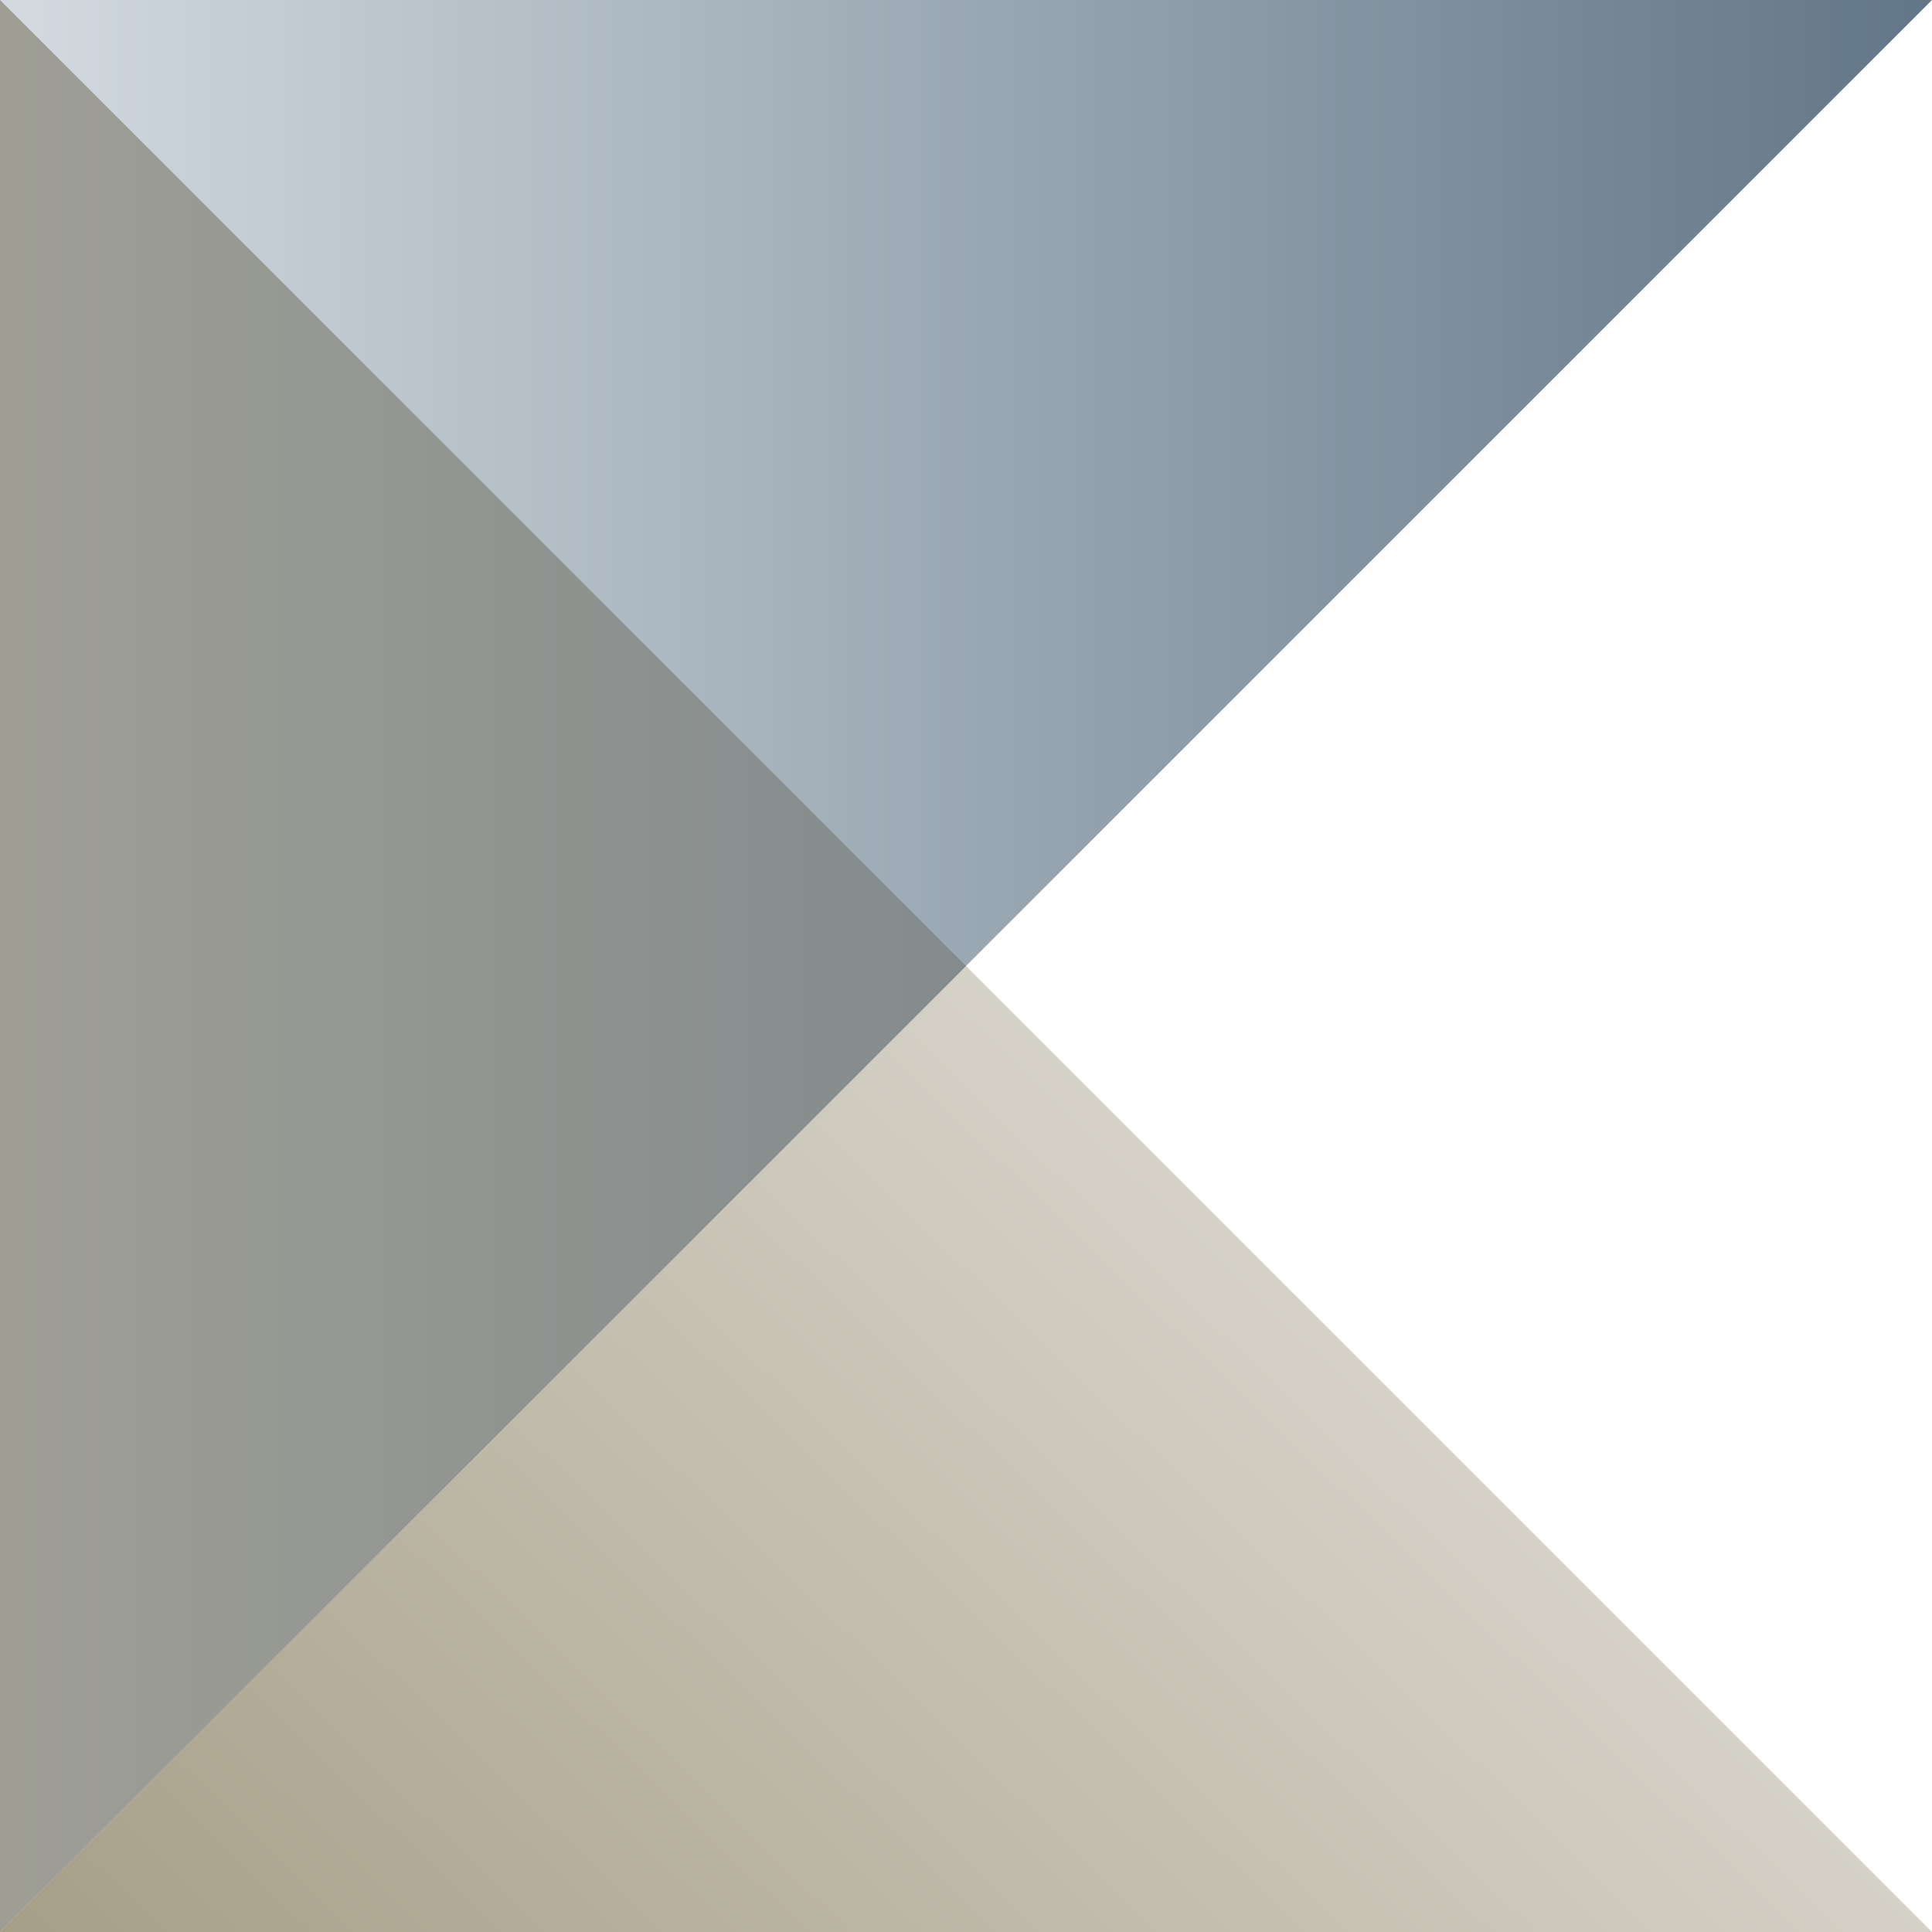
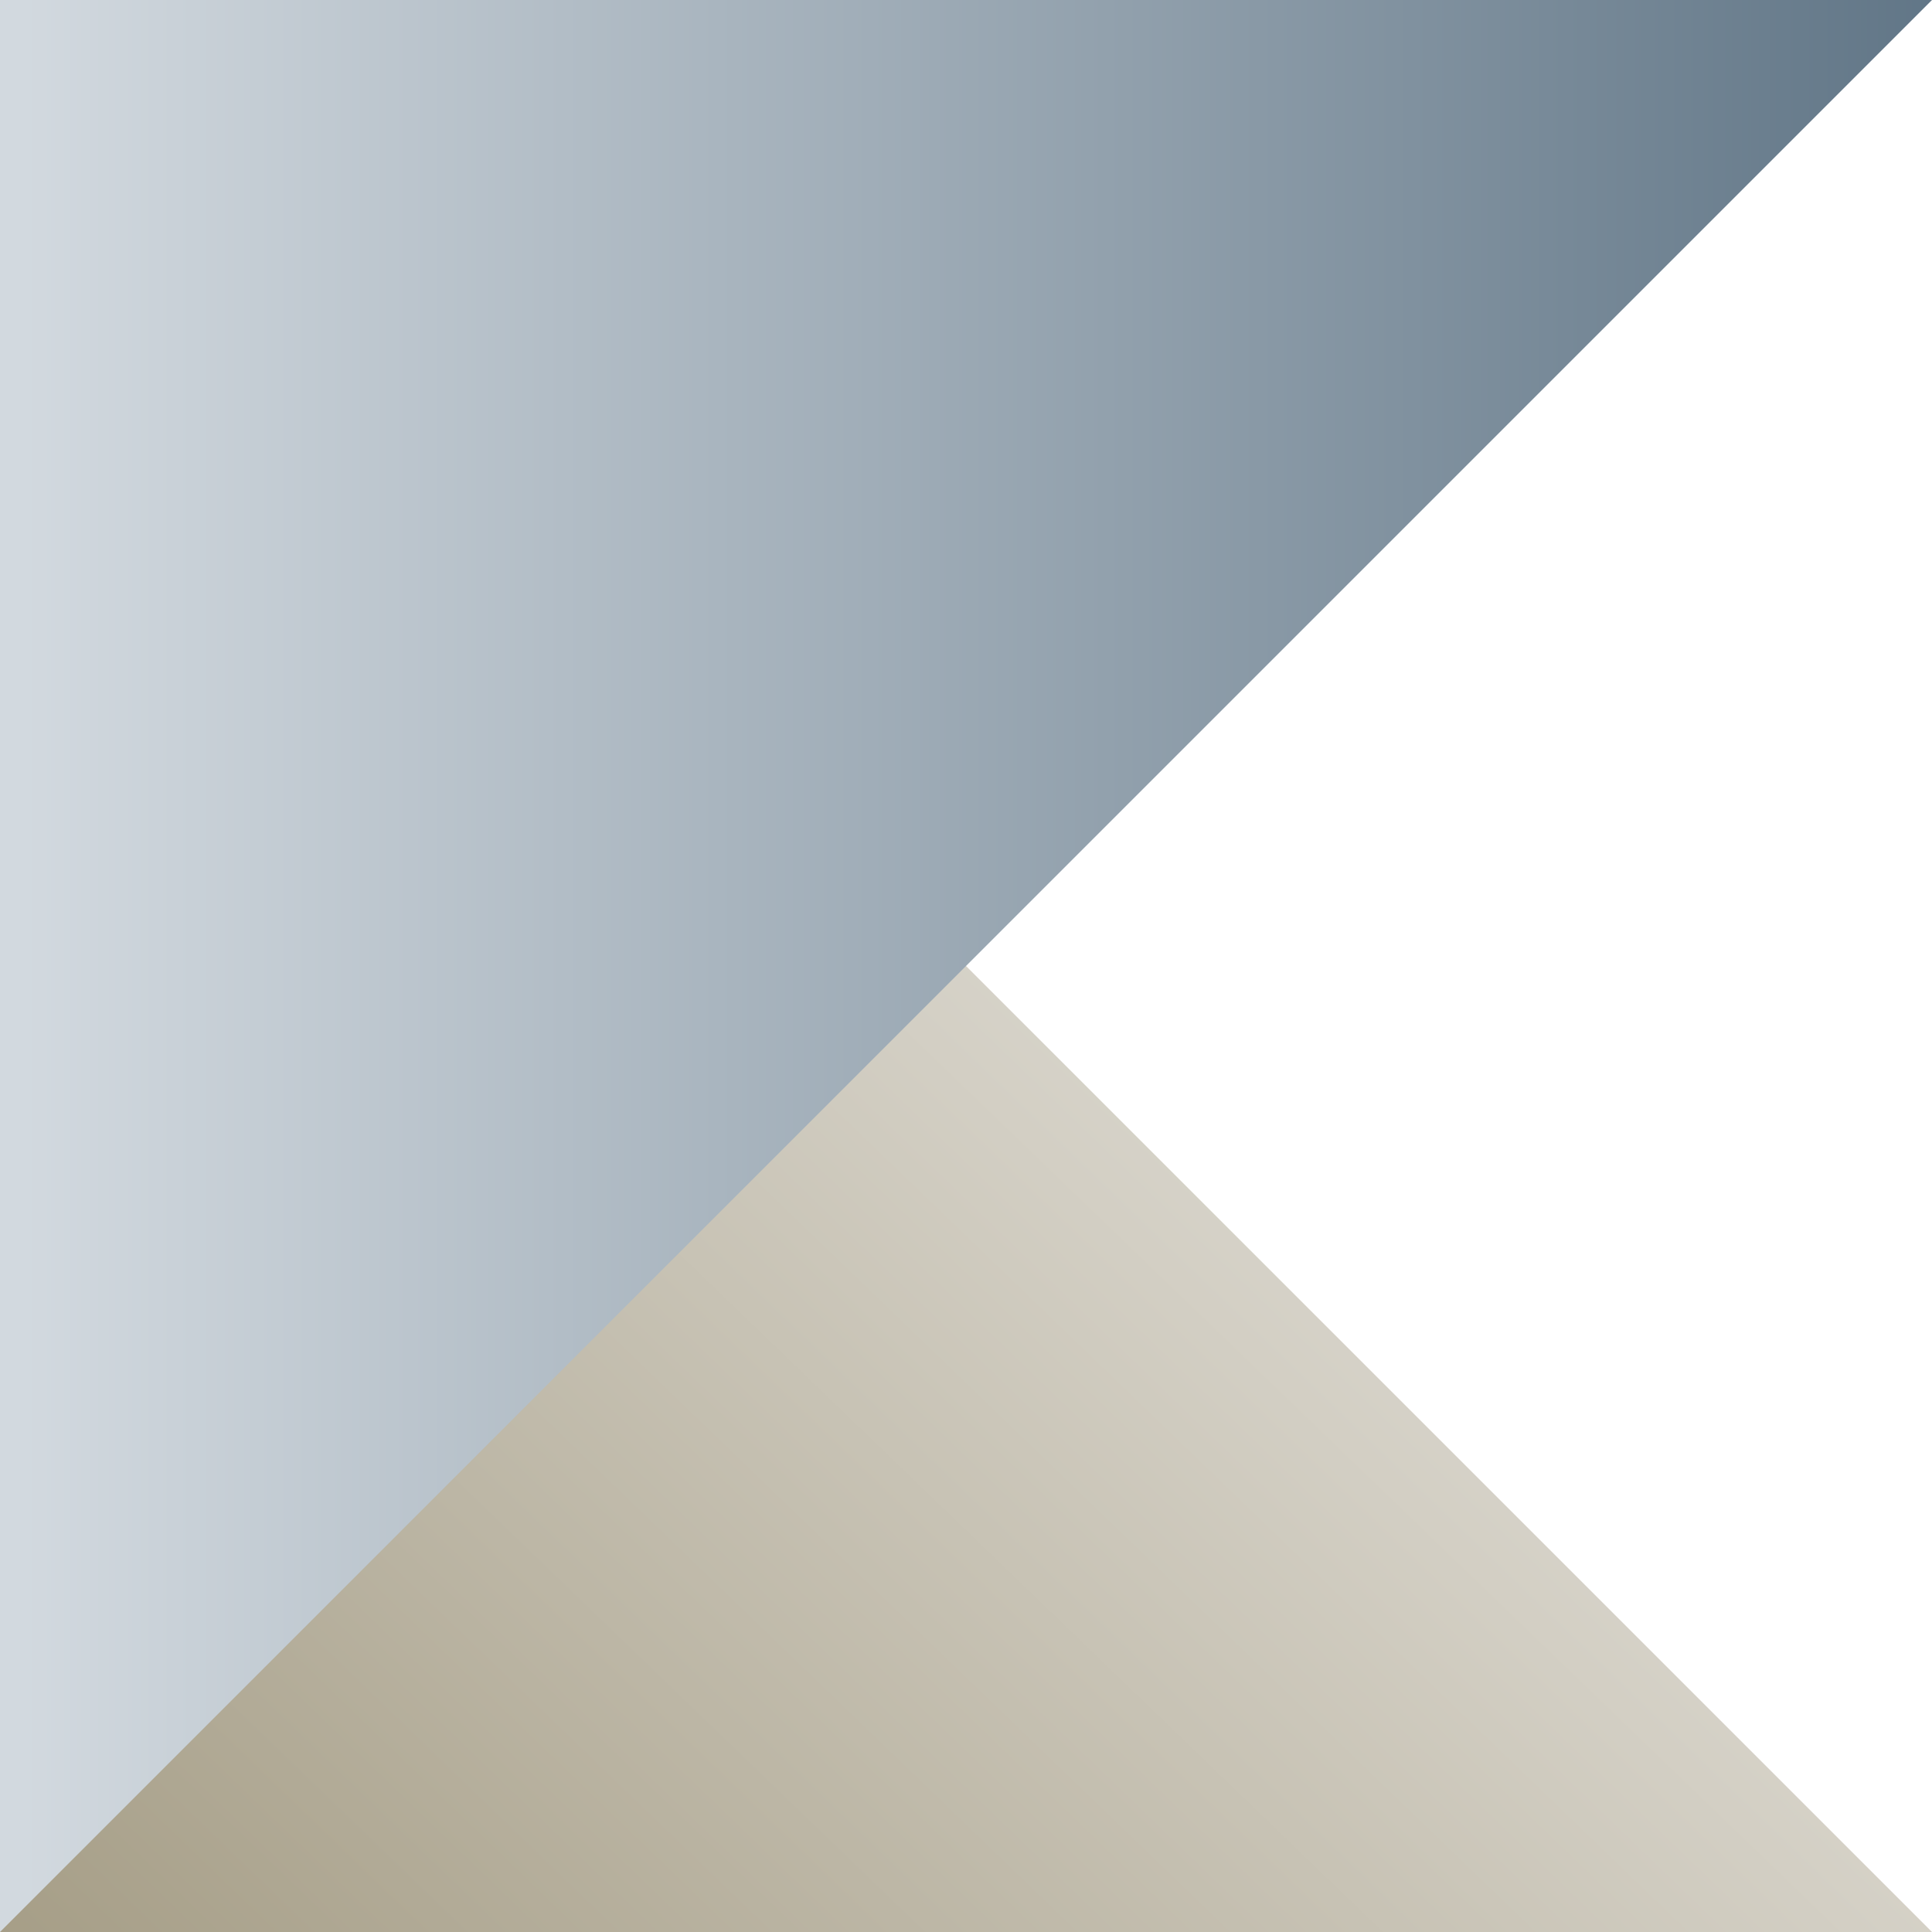
<svg xmlns="http://www.w3.org/2000/svg" id="Layer_1" data-name="Layer 1" viewBox="0 0 404.2 404.2">
  <defs>
    <style>.cls-1{fill:url(#linear-gradient);}.cls-2{fill:url(#linear-gradient-2);}.cls-3{fill:url(#linear-gradient-3);}</style>
    <linearGradient id="linear-gradient" x1="299.79" y1="306.05" x2="19.27" y2="14.97" gradientTransform="matrix(1, 0, 0, -1, -16.4, 423.8)" gradientUnits="userSpaceOnUse">
      <stop offset="0" stop-color="#e9e7e2" />
      <stop offset="1" stop-color="#a69e87" />
    </linearGradient>
    <linearGradient id="linear-gradient-2" x1="-1125.21" y1="1217.34" x2="-1125.21" y2="1621.54" gradientTransform="matrix(0, 1, 1, 0, -1212.75, 1327.31)" gradientUnits="userSpaceOnUse">
      <stop offset="0" stop-color="#d2d9df" />
      <stop offset="1" stop-color="#607586" />
    </linearGradient>
    <linearGradient id="linear-gradient-3" x1="18.68" y1="221.7" x2="220.78" y2="221.7" gradientTransform="matrix(1, 0, 0, -1, -16.4, 423.8)" gradientUnits="userSpaceOnUse">
      <stop offset="0" stop-color="#9e9e95" />
      <stop offset="1" stop-color="#838b8d" />
    </linearGradient>
  </defs>
  <title>hl-link-flip-alt</title>
  <polygon class="cls-1" points="404.2 404.2 0 404.2 0 0 404.2 404.2" />
  <polygon class="cls-2" points="0 404.2 0 0 404.2 0 0 404.2" />
-   <polygon class="cls-3" points="0 0 0 404.2 202.1 202.1 0 0" />
</svg>